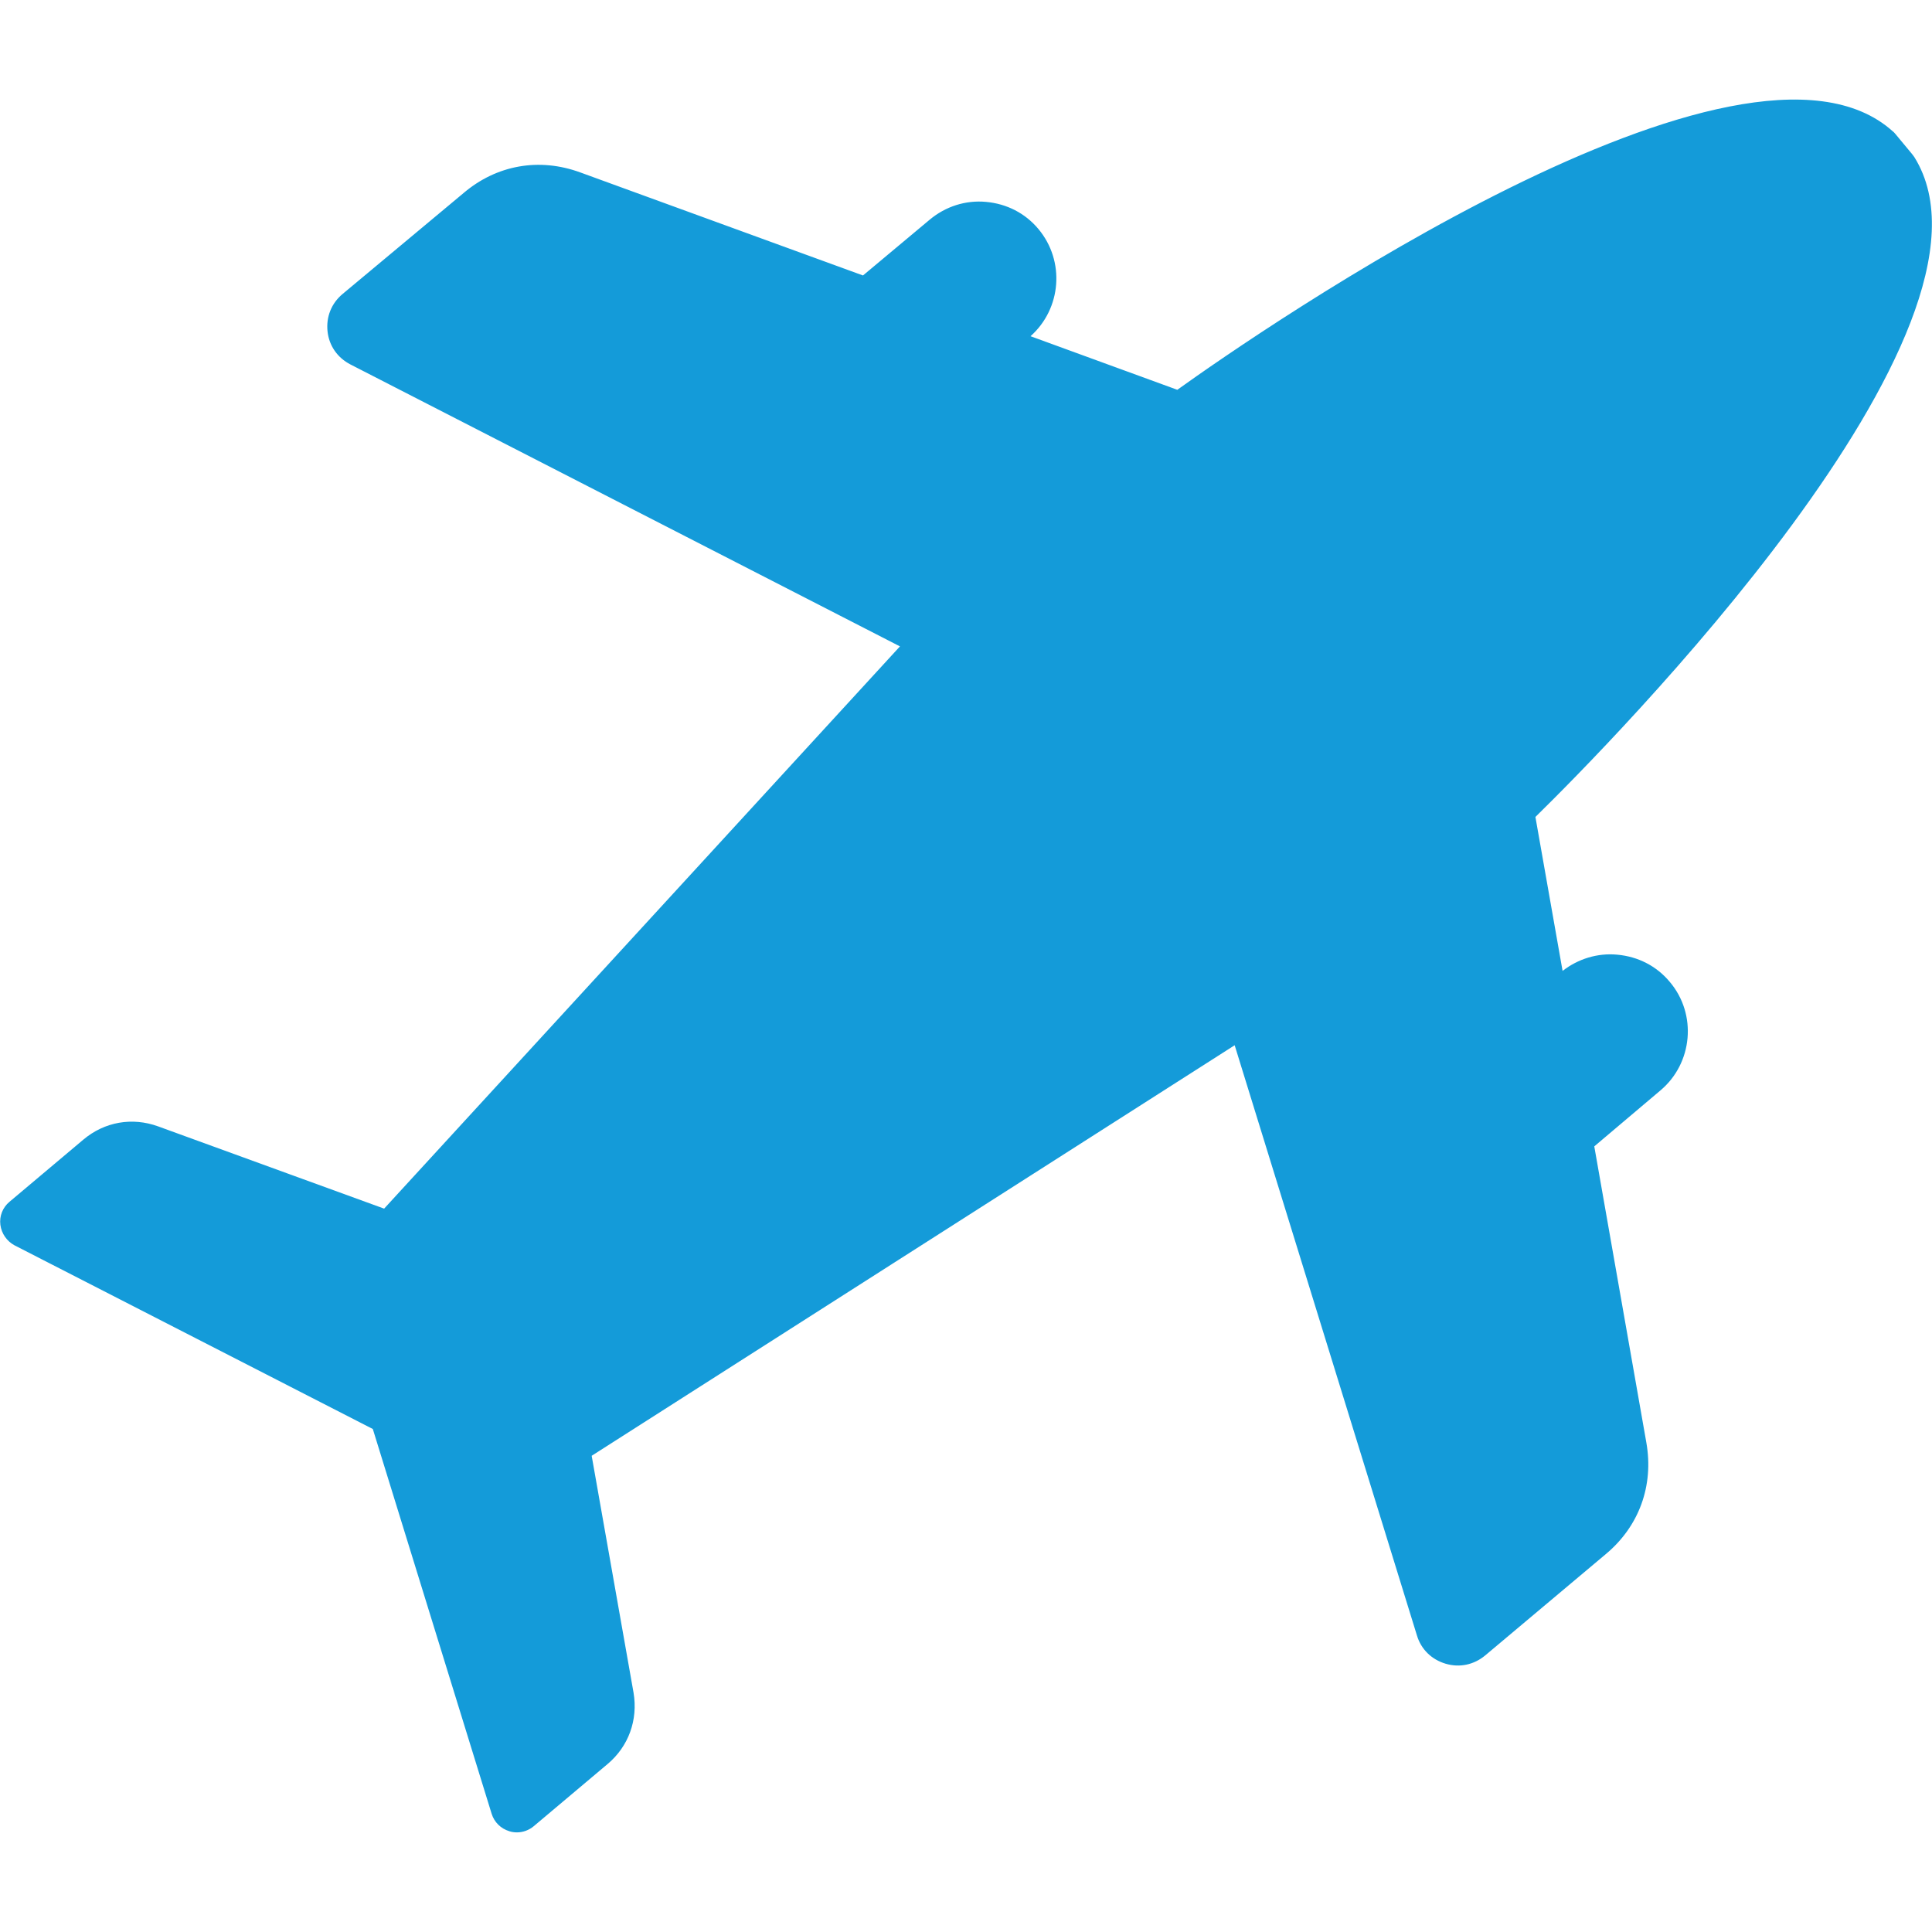
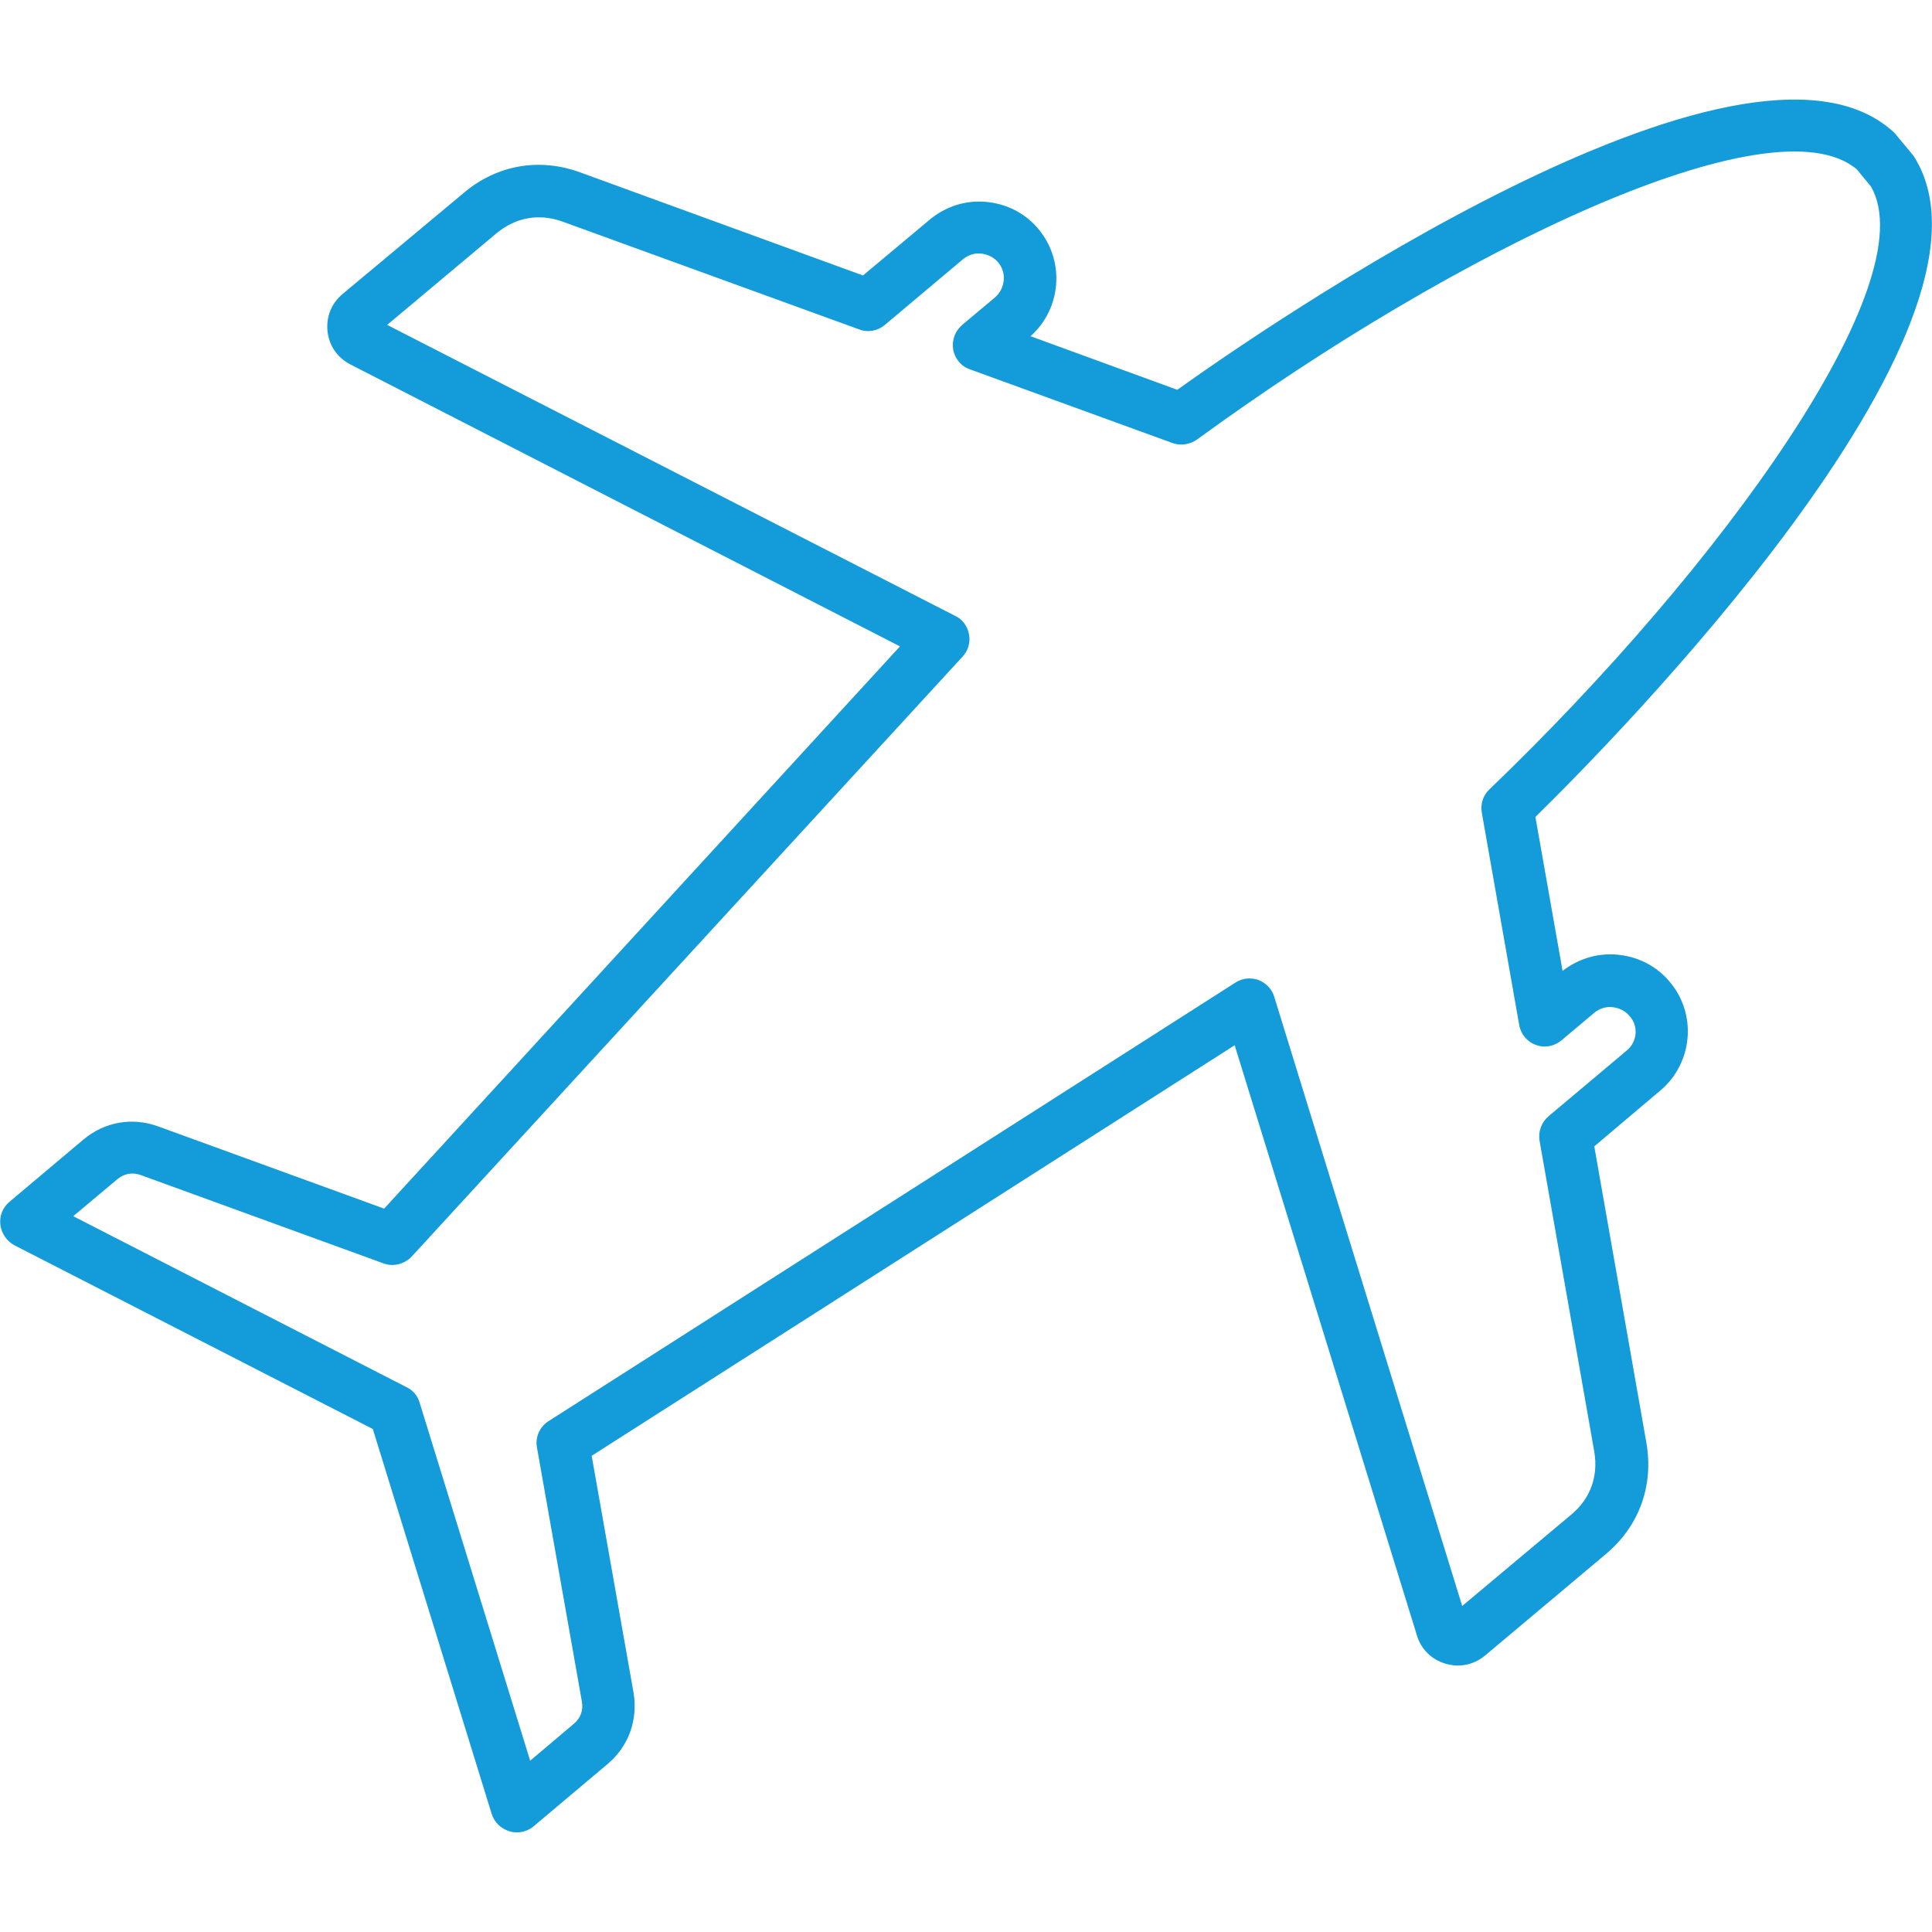
<svg xmlns="http://www.w3.org/2000/svg" id="Layer_1" enable-background="new 0 0 512 512" viewBox="0 0 512 512">
  <g clip-rule="evenodd" fill-rule="evenodd">
-     <path d="m399.5 214.1 9.9 56.2 8.7-7.3c5.7-4.8 14.3-4 19.1 1.7s4 14.3-1.7 19.1l-20.7 17.3 14.5 82.4c1.6 8.9-1.5 17.3-8.4 23.1l-31.9 26.8c-1.2 1-2.6 1.3-4.1.8-1.5-.4-2.5-1.5-3-2.9l-51-165.1-182 116.2 11.9 67.3c.8 4.8-.8 9.3-4.5 12.4l-19.6 16.5-32.4-104.8-97.4-50 19.6-16.5c3.7-3.1 8.4-3.9 13-2.3l64.3 23.4 146-159-153.7-78.8c-1.4-.7-2.2-1.9-2.4-3.4s.4-2.9 1.5-3.9l31.9-26.8c6.9-5.8 15.7-7.4 24.2-4.3l78.7 28.6 20.7-17.3c5.7-4.8 14.3-4 19.1 1.7s4 14.3-1.7 19.1l-8.7 7.3 53.6 19.5c59.3-43.4 155.3-96.8 183.9-71l4.4 5.3c20.5 32.6-48.7 117.8-101.8 168.7z" fill="#149bd9" />
    <path d="m428.6 253c-5.2-.5-10.4 1.1-14.5 4.3l-7.2-40.8c19.3-18.9 128.8-129.5 100.4-174.9-.2-.3-.4-.5-.6-.8l-4.4-5.3c-.2-.2-.4-.5-.7-.7-39.7-35.7-167.7 52.8-189.6 68.5l-38.9-14.2c8.2-7.3 9.2-19.9 2.1-28.4-3.5-4.2-8.4-6.7-13.9-7.2-5.4-.5-10.7 1.2-14.9 4.7l-17.7 14.8-74.9-27.3c-10.9-4-22.2-2-31 5.5l-32 26.7c-3 2.5-4.4 6.1-4 9.9s2.6 7 6.1 8.8l145.6 74.7-136.7 149-59.9-21.8c-6.9-2.5-14.2-1.2-19.8 3.5l-19.6 16.5c-1.8 1.5-2.7 3.8-2.4 6.1.3 2.3 1.7 4.3 3.7 5.4l95 48.7 31.5 102c.7 2.2 2.4 3.9 4.7 4.6.6.2 1.3.3 2 .3 1.6 0 3.2-.6 4.4-1.6l19.6-16.5c5.6-4.7 8.1-11.7 6.9-18.9l-11.1-62.8 170.4-108.8 48.3 156.4c1.1 3.7 3.9 6.4 7.6 7.5s7.5.3 10.5-2.2l31.9-26.8c8.9-7.4 12.8-18.2 10.8-29.6l-13.8-78.5 17.5-14.8c8.6-7.2 9.8-20.2 2.5-28.8-3.5-4.2-8.4-6.7-13.9-7.2zm2.5 25.4-20.7 17.4c-1.9 1.6-2.8 4.1-2.4 6.5l14.5 82.4c1.1 6.5-1 12.4-6 16.6l-29 24.3-49.8-161.4c-.6-2.1-2.2-3.7-4.2-4.5-2-.7-4.3-.5-6.1.7l-182 116.2c-2.4 1.5-3.6 4.3-3.1 7l11.9 67.3c.4 2.3-.3 4.4-2.1 5.9l-11.6 9.8-29.3-94.9c-.5-1.8-1.8-3.3-3.5-4.1l-88.3-45.3 11.7-9.8c1.8-1.5 4-1.9 6.2-1.1l64.3 23.4c2.6 1 5.6.2 7.5-1.8l146-159c1.5-1.6 2.1-3.8 1.7-5.9s-1.7-4-3.7-4.9l-150.5-77.1 29-24.3c5.1-4.2 11.2-5.3 17.4-3.1l78.7 28.6c2.3.9 4.9.4 6.8-1.2l20.7-17.4c1.3-1.1 3.1-1.7 4.8-1.5 1.8.2 3.4 1 4.5 2.3s1.7 3.1 1.5 4.8c-.2 1.8-1 3.4-2.3 4.5l-8.7 7.3c-1.9 1.6-2.8 4.1-2.4 6.5s2.1 4.5 4.5 5.3l53.6 19.5c2.2.8 4.6.4 6.5-.9 68.7-50.2 152.6-90.5 174.9-71.6l3.7 4.5c14.7 25.2-39.6 100.8-101.1 159.8-1.7 1.6-2.4 3.9-2 6.2l9.9 56.2c.4 2.4 2.1 4.5 4.4 5.3 2.3.9 4.9.4 6.8-1.2l8.7-7.3c1.3-1.1 3.1-1.7 4.8-1.5 1.8.2 3.4 1 4.5 2.3 2.5 2.7 2.1 6.9-.7 9.2z" fill="#000000" style="fill: #149bd9;" />
  </g>
</svg>